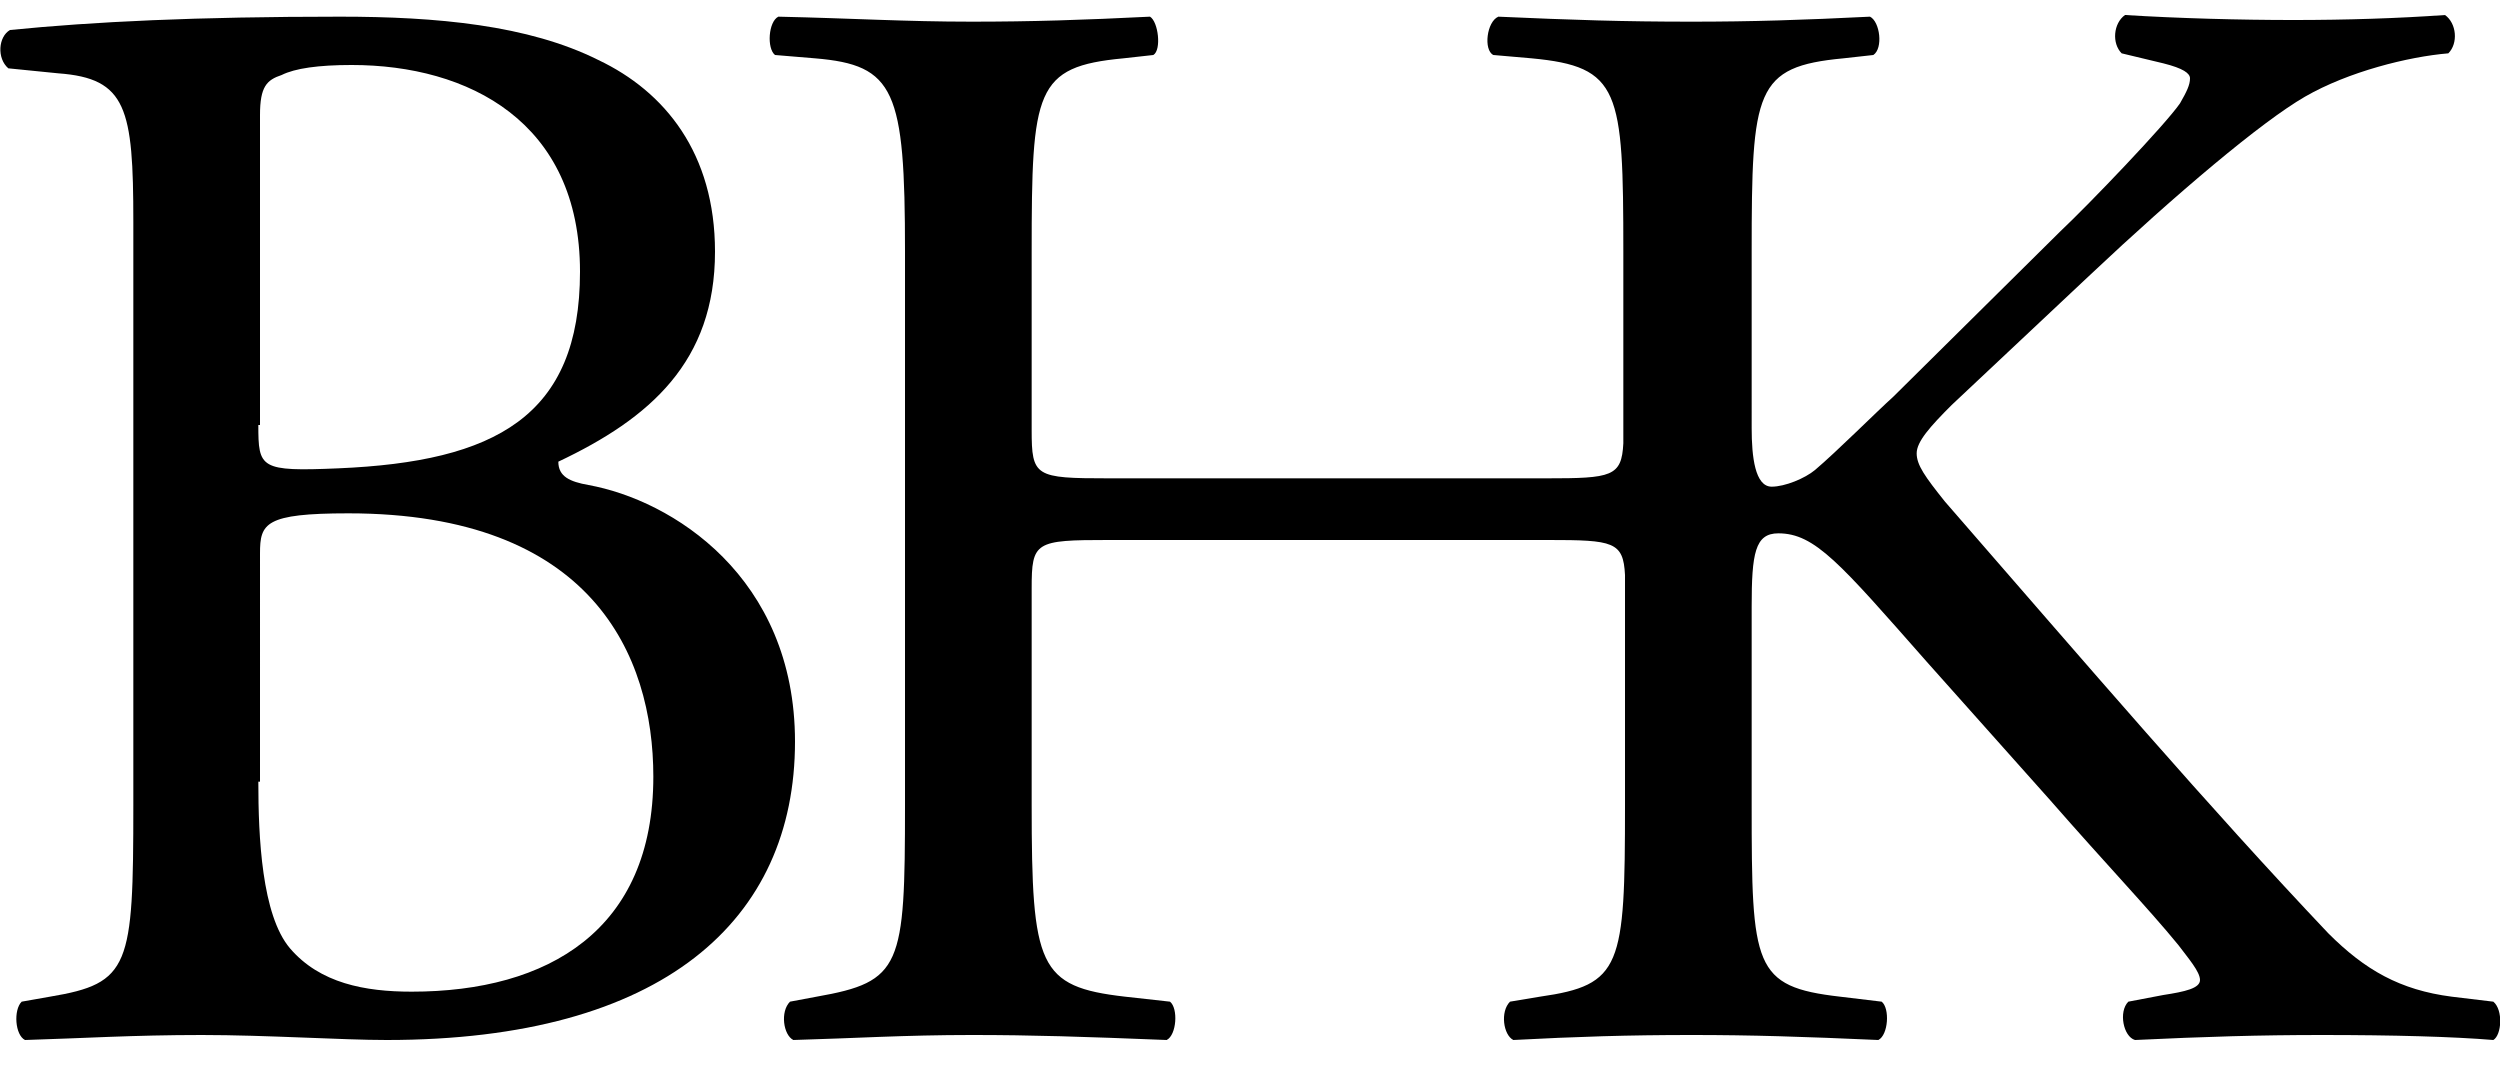
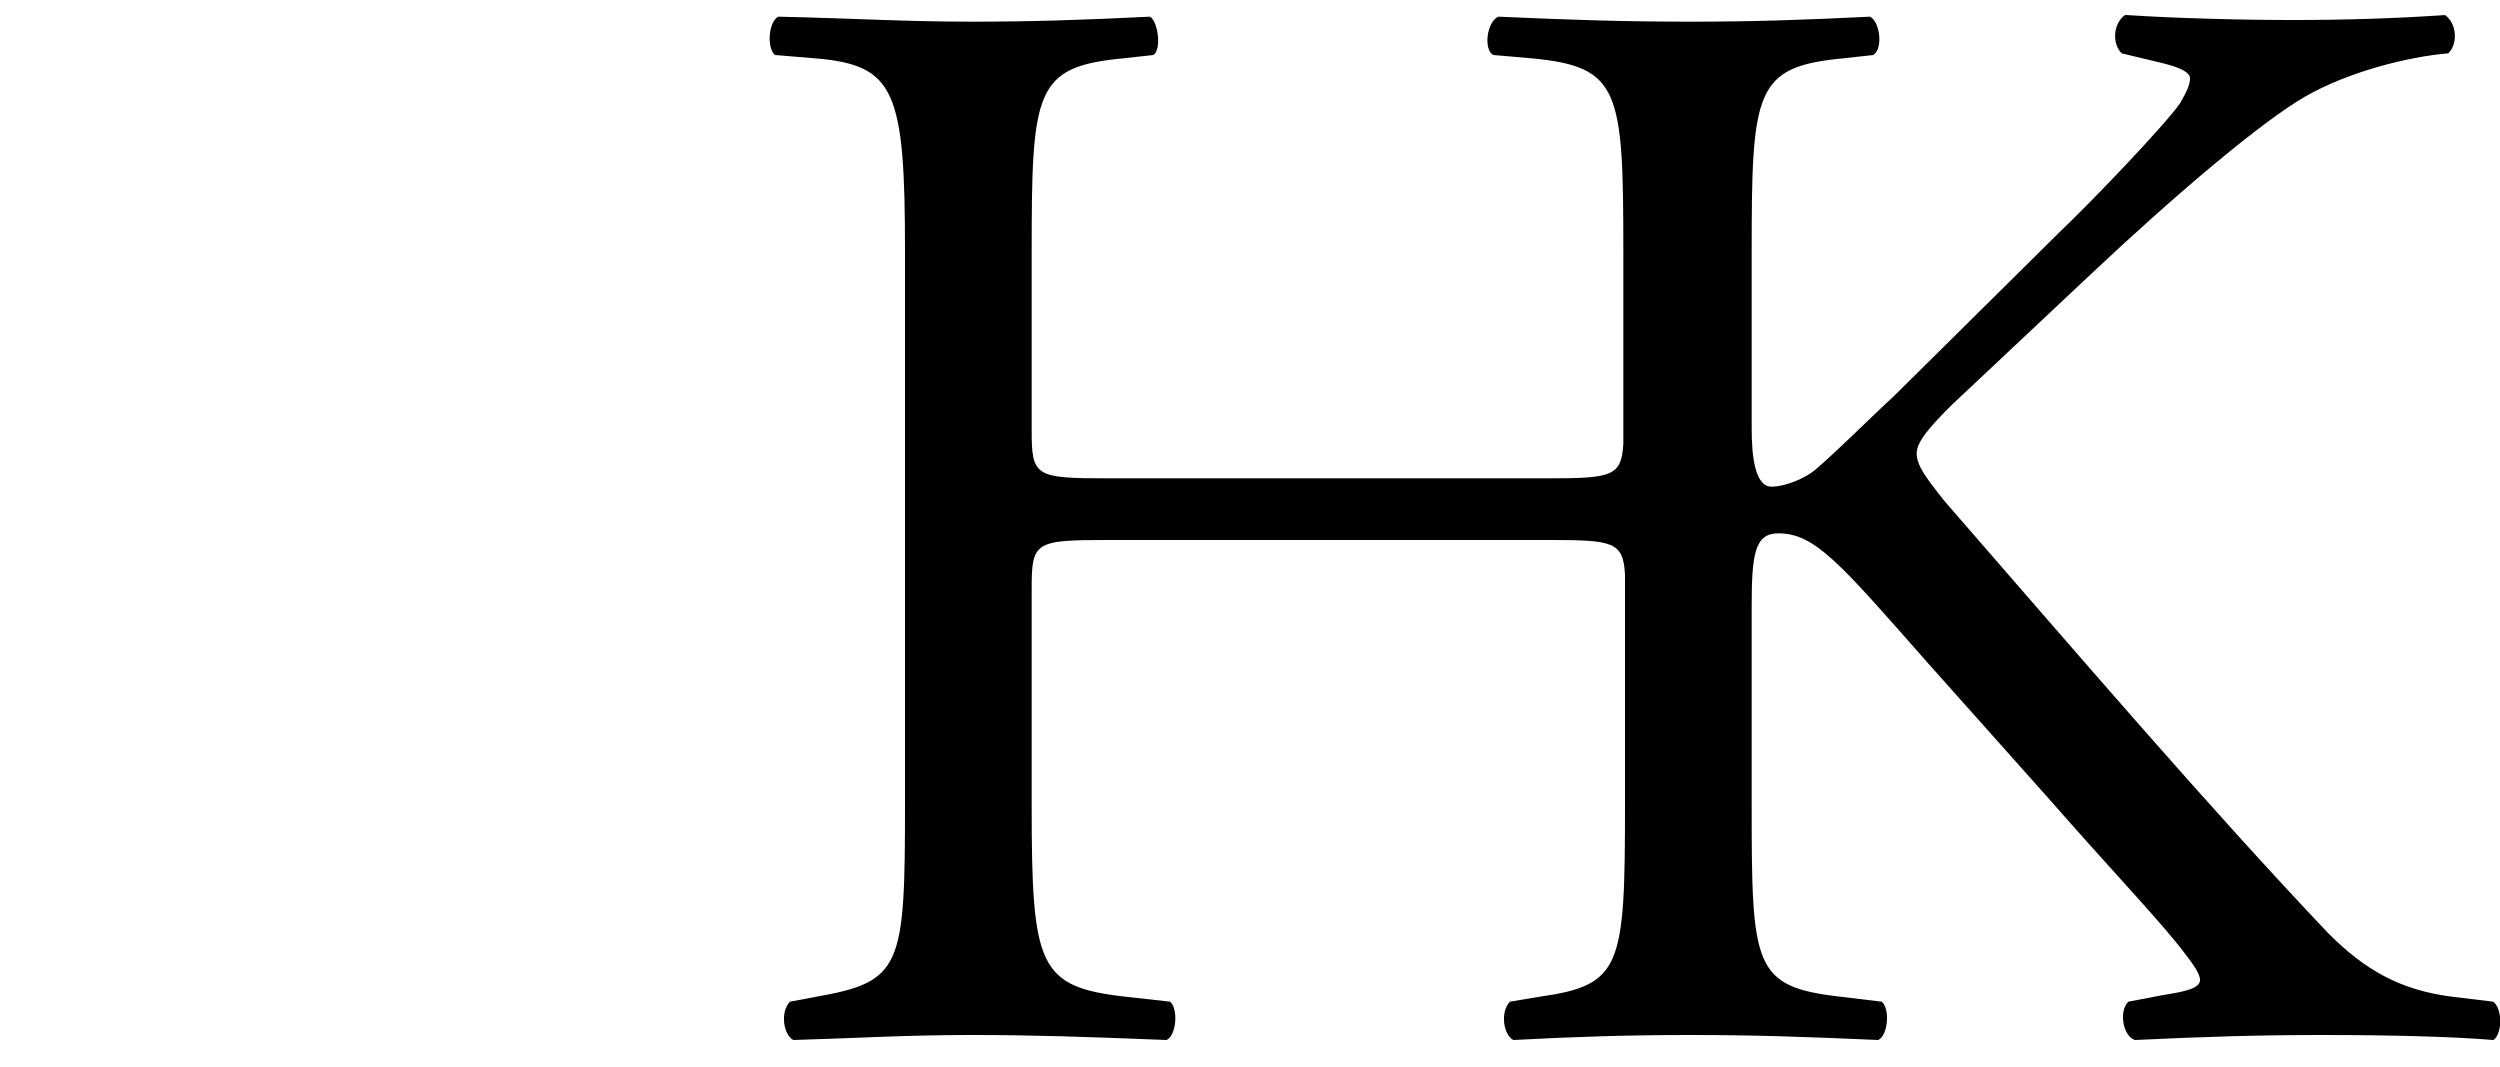
<svg xmlns="http://www.w3.org/2000/svg" version="1.0" id="Layer_1" x="0px" y="0px" viewBox="0 0 150 64" style="enable-background:new 0 0 150 64;" xml:space="preserve">
  <g>
-     <path d="M8,13.3c0-6.8-0.4-8.6-4.5-8.9L0.5,4.1c-0.7-0.6-0.6-1.9,0.1-2.3C5.6,1.3,11.8,1,20.4,1c5.8,0,11.3,0.5,15.5,2.6   c4,1.9,7,5.6,7,11.5c0,6.6-3.9,10-9.4,12.6c0,0.9,0.7,1.2,1.8,1.4c5,0.9,12.4,5.5,12.4,15.4c0,10.7-7.9,17.9-24.5,17.9   c-2.7,0-7.2-0.3-11.1-0.3c-4.1,0-7.2,0.2-10.6,0.3c-0.6-0.3-0.7-1.8-0.2-2.3l1.7-0.3C7.8,59,8,58,8,48.3V13.3z M15.5,25.5   c0,2.6,0.1,2.8,4.8,2.6c9.4-0.4,14.5-3.1,14.5-11.8c0-9-6.7-12.4-13.7-12.4c-2,0-3.4,0.2-4.2,0.6c-0.9,0.3-1.3,0.7-1.3,2.4V25.5z    M15.5,46.9c0,3.3,0.2,8,1.9,10c1.8,2.1,4.5,2.6,7.3,2.6c8.2,0,14.5-3.7,14.5-12.9c0-7.3-3.7-15.8-18.3-15.8c-5,0-5.3,0.6-5.3,2.4   V46.9z" />
    <path d="M149.6,60.1l-2.5-0.3c-3.1-0.4-5.2-1.6-7.4-3.8c-7.2-7.6-14.3-15.9-23-25.9c-1.2-1.5-1.7-2.2-1.7-2.9   c0-0.7,0.8-1.6,2.1-2.9l8.3-7.8c5.2-4.9,10.3-9.2,12.9-10.7c2.6-1.5,6.2-2.4,8.6-2.6c0.6-0.6,0.5-1.8-0.2-2.3   c-2.8,0.2-5.9,0.3-9.1,0.3c-3.2,0-6.9-0.1-10.1-0.3c-0.7,0.5-0.8,1.7-0.2,2.3l2.5,0.6c1.2,0.3,1.6,0.6,1.6,0.9   c0,0.4-0.2,0.8-0.6,1.5c-0.9,1.3-5.4,6-7.2,7.7l-10,9.9c-1,0.9-3.4,3.3-4.7,4.4c-0.6,0.5-1.8,1-2.6,1c-1,0-1.2-1.8-1.2-3.5V15.1   c0-9.7,0.2-11.1,5.5-11.6l1.8-0.2c0.6-0.4,0.4-2-0.2-2.3c-4,0.2-7.1,0.3-10.7,0.3c-4.1,0-7.1-0.1-11.6-0.3C89.2,1.3,89,3,89.6,3.3   l2.3,0.2c5.3,0.5,5.5,1.9,5.5,11.6v11.5c-0.1,2-0.7,2.1-4.6,2.1H66.5c-4.4,0-4.6-0.1-4.6-2.9V15.1c0-9.7,0.2-11.1,5.5-11.6l1.8-0.2   C69.7,3,69.5,1.3,69,1c-4,0.2-7.1,0.3-10.7,0.3c-4,0-7.1-0.2-11.6-0.3c-0.6,0.3-0.7,1.9-0.2,2.3l2.4,0.2c4.8,0.4,5.4,1.9,5.4,11.6   v33.2c0,9.7-0.2,10.6-5.3,11.5l-1.6,0.3c-0.6,0.6-0.4,2,0.2,2.3c3.6-0.1,6.7-0.3,10.7-0.3c3.6,0,6.7,0.1,11.7,0.3   c0.6-0.3,0.7-1.9,0.2-2.3l-2.7-0.3c-5.2-0.6-5.6-1.8-5.6-11.5v-13c0-2.8,0.2-2.9,4.6-2.9h26.4c3.9,0,4.5,0.1,4.6,2.1v13.8   c0,9.7-0.2,10.8-5.1,11.5l-1.8,0.3c-0.6,0.6-0.4,2,0.2,2.3c3.8-0.2,6.9-0.3,10.7-0.3c3.6,0,6.7,0.1,11.2,0.3   c0.6-0.3,0.7-1.9,0.2-2.3l-2.5-0.3c-5.2-0.6-5.3-1.8-5.3-11.5V36.4c0-3.2,0.2-4.4,1.6-4.4c2.2,0,3.7,1.8,8.9,7.7l7.4,8.3   c3.5,4,5.9,6.5,7.7,8.7c0.6,0.8,1.3,1.6,1.3,2.1c0,0.5-0.9,0.7-2.2,0.9l-2.1,0.4c-0.6,0.6-0.3,2.1,0.4,2.3   c4.2-0.2,7.5-0.3,11.2-0.3c4.3,0,7.9,0.1,10.3,0.3C150.1,62.1,150.2,60.6,149.6,60.1" />
  </g>
</svg>